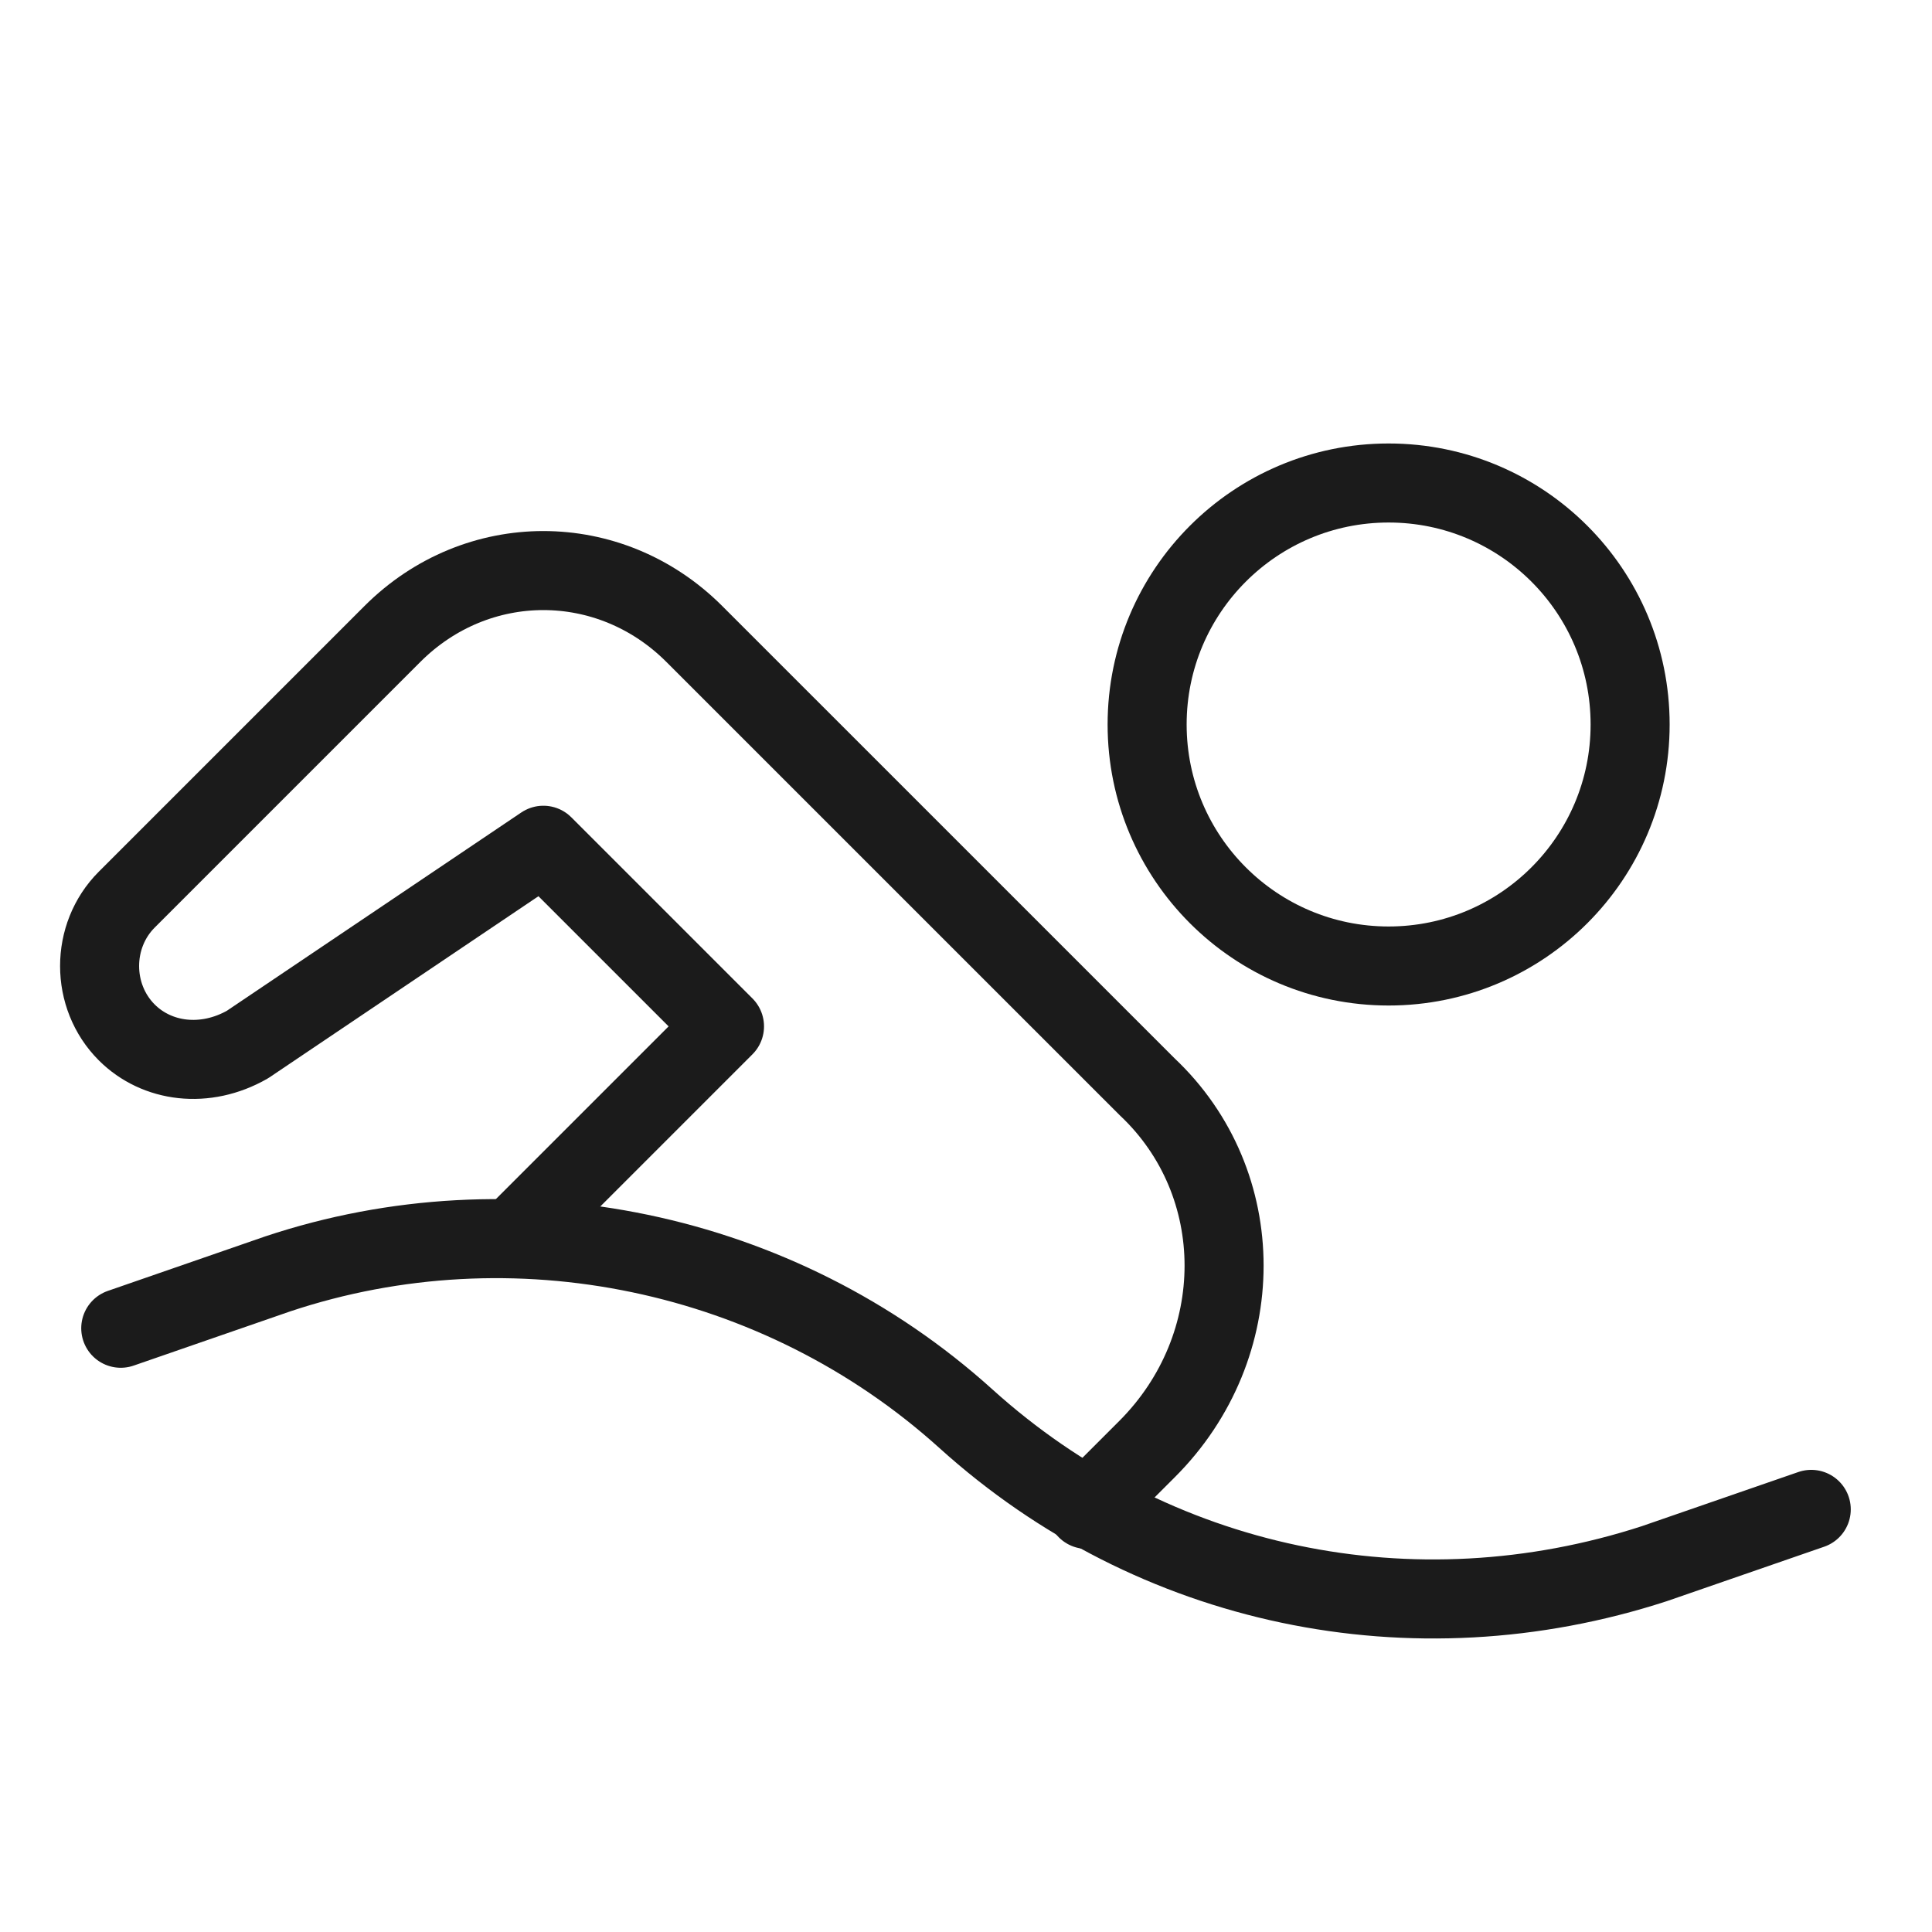
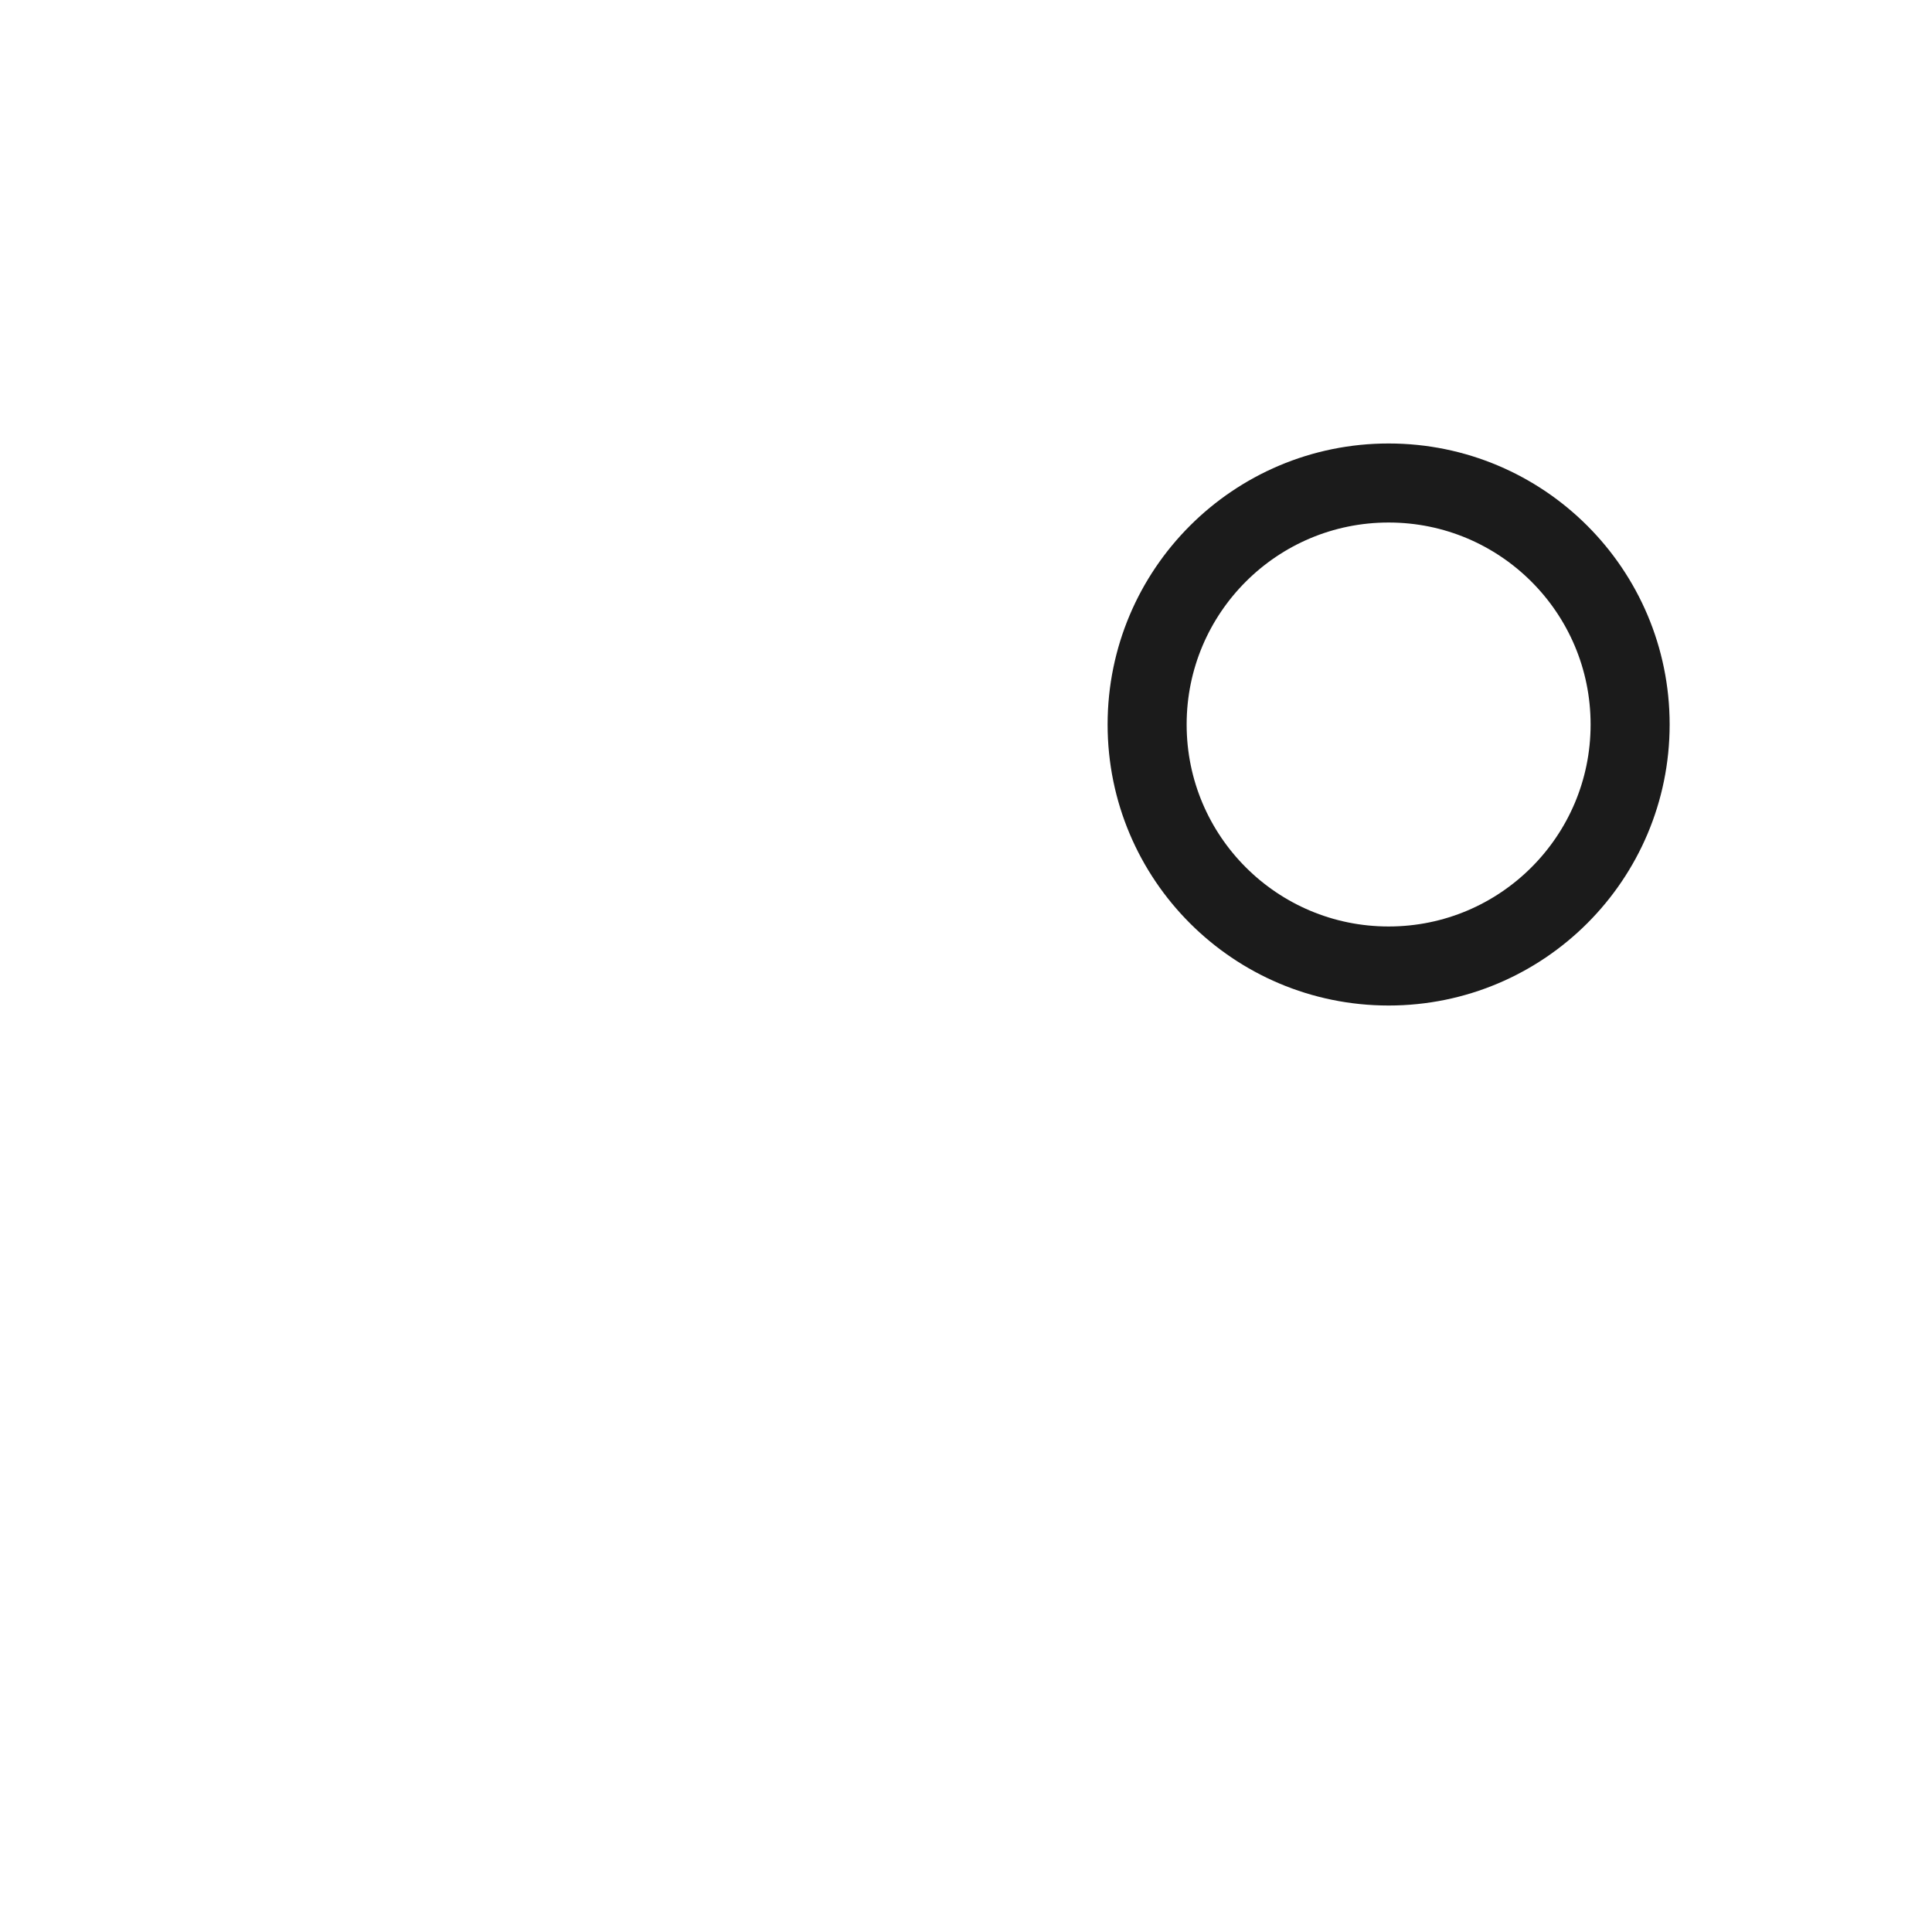
<svg xmlns="http://www.w3.org/2000/svg" width="44" height="44" viewBox="0 0 44 44" fill="none">
-   <path d="M2.75 30.25L6.325 29.012C11.688 27.225 17.738 28.462 22 32.312C26.262 36.162 32.175 37.4 37.675 35.612L41.25 34.375" stroke="#1B1B1B" stroke-width="1.8" stroke-miterlimit="10" stroke-linecap="round" stroke-linejoin="round" />
  <path d="M31.625 22C34.663 22 37.125 19.538 37.125 16.5C37.125 13.462 34.663 11 31.625 11C28.587 11 26.125 13.462 26.125 16.5C26.125 19.538 28.587 22 31.625 22Z" stroke="#1B1B1B" stroke-width="1.8" stroke-miterlimit="10" stroke-linecap="round" stroke-linejoin="round" />
-   <path d="M24.75 34.375L26.125 33C28.462 30.663 28.462 26.95 26.125 24.75L15.812 14.438C13.887 12.513 10.862 12.513 8.937 14.438L2.887 20.488C2.062 21.313 2.062 22.688 2.887 23.513C3.575 24.2 4.675 24.338 5.637 23.788L12.375 19.25L16.5 23.375L11.687 28.188" stroke="#1B1B1B" stroke-width="1.8" stroke-miterlimit="10" stroke-linecap="round" stroke-linejoin="round" />
</svg>